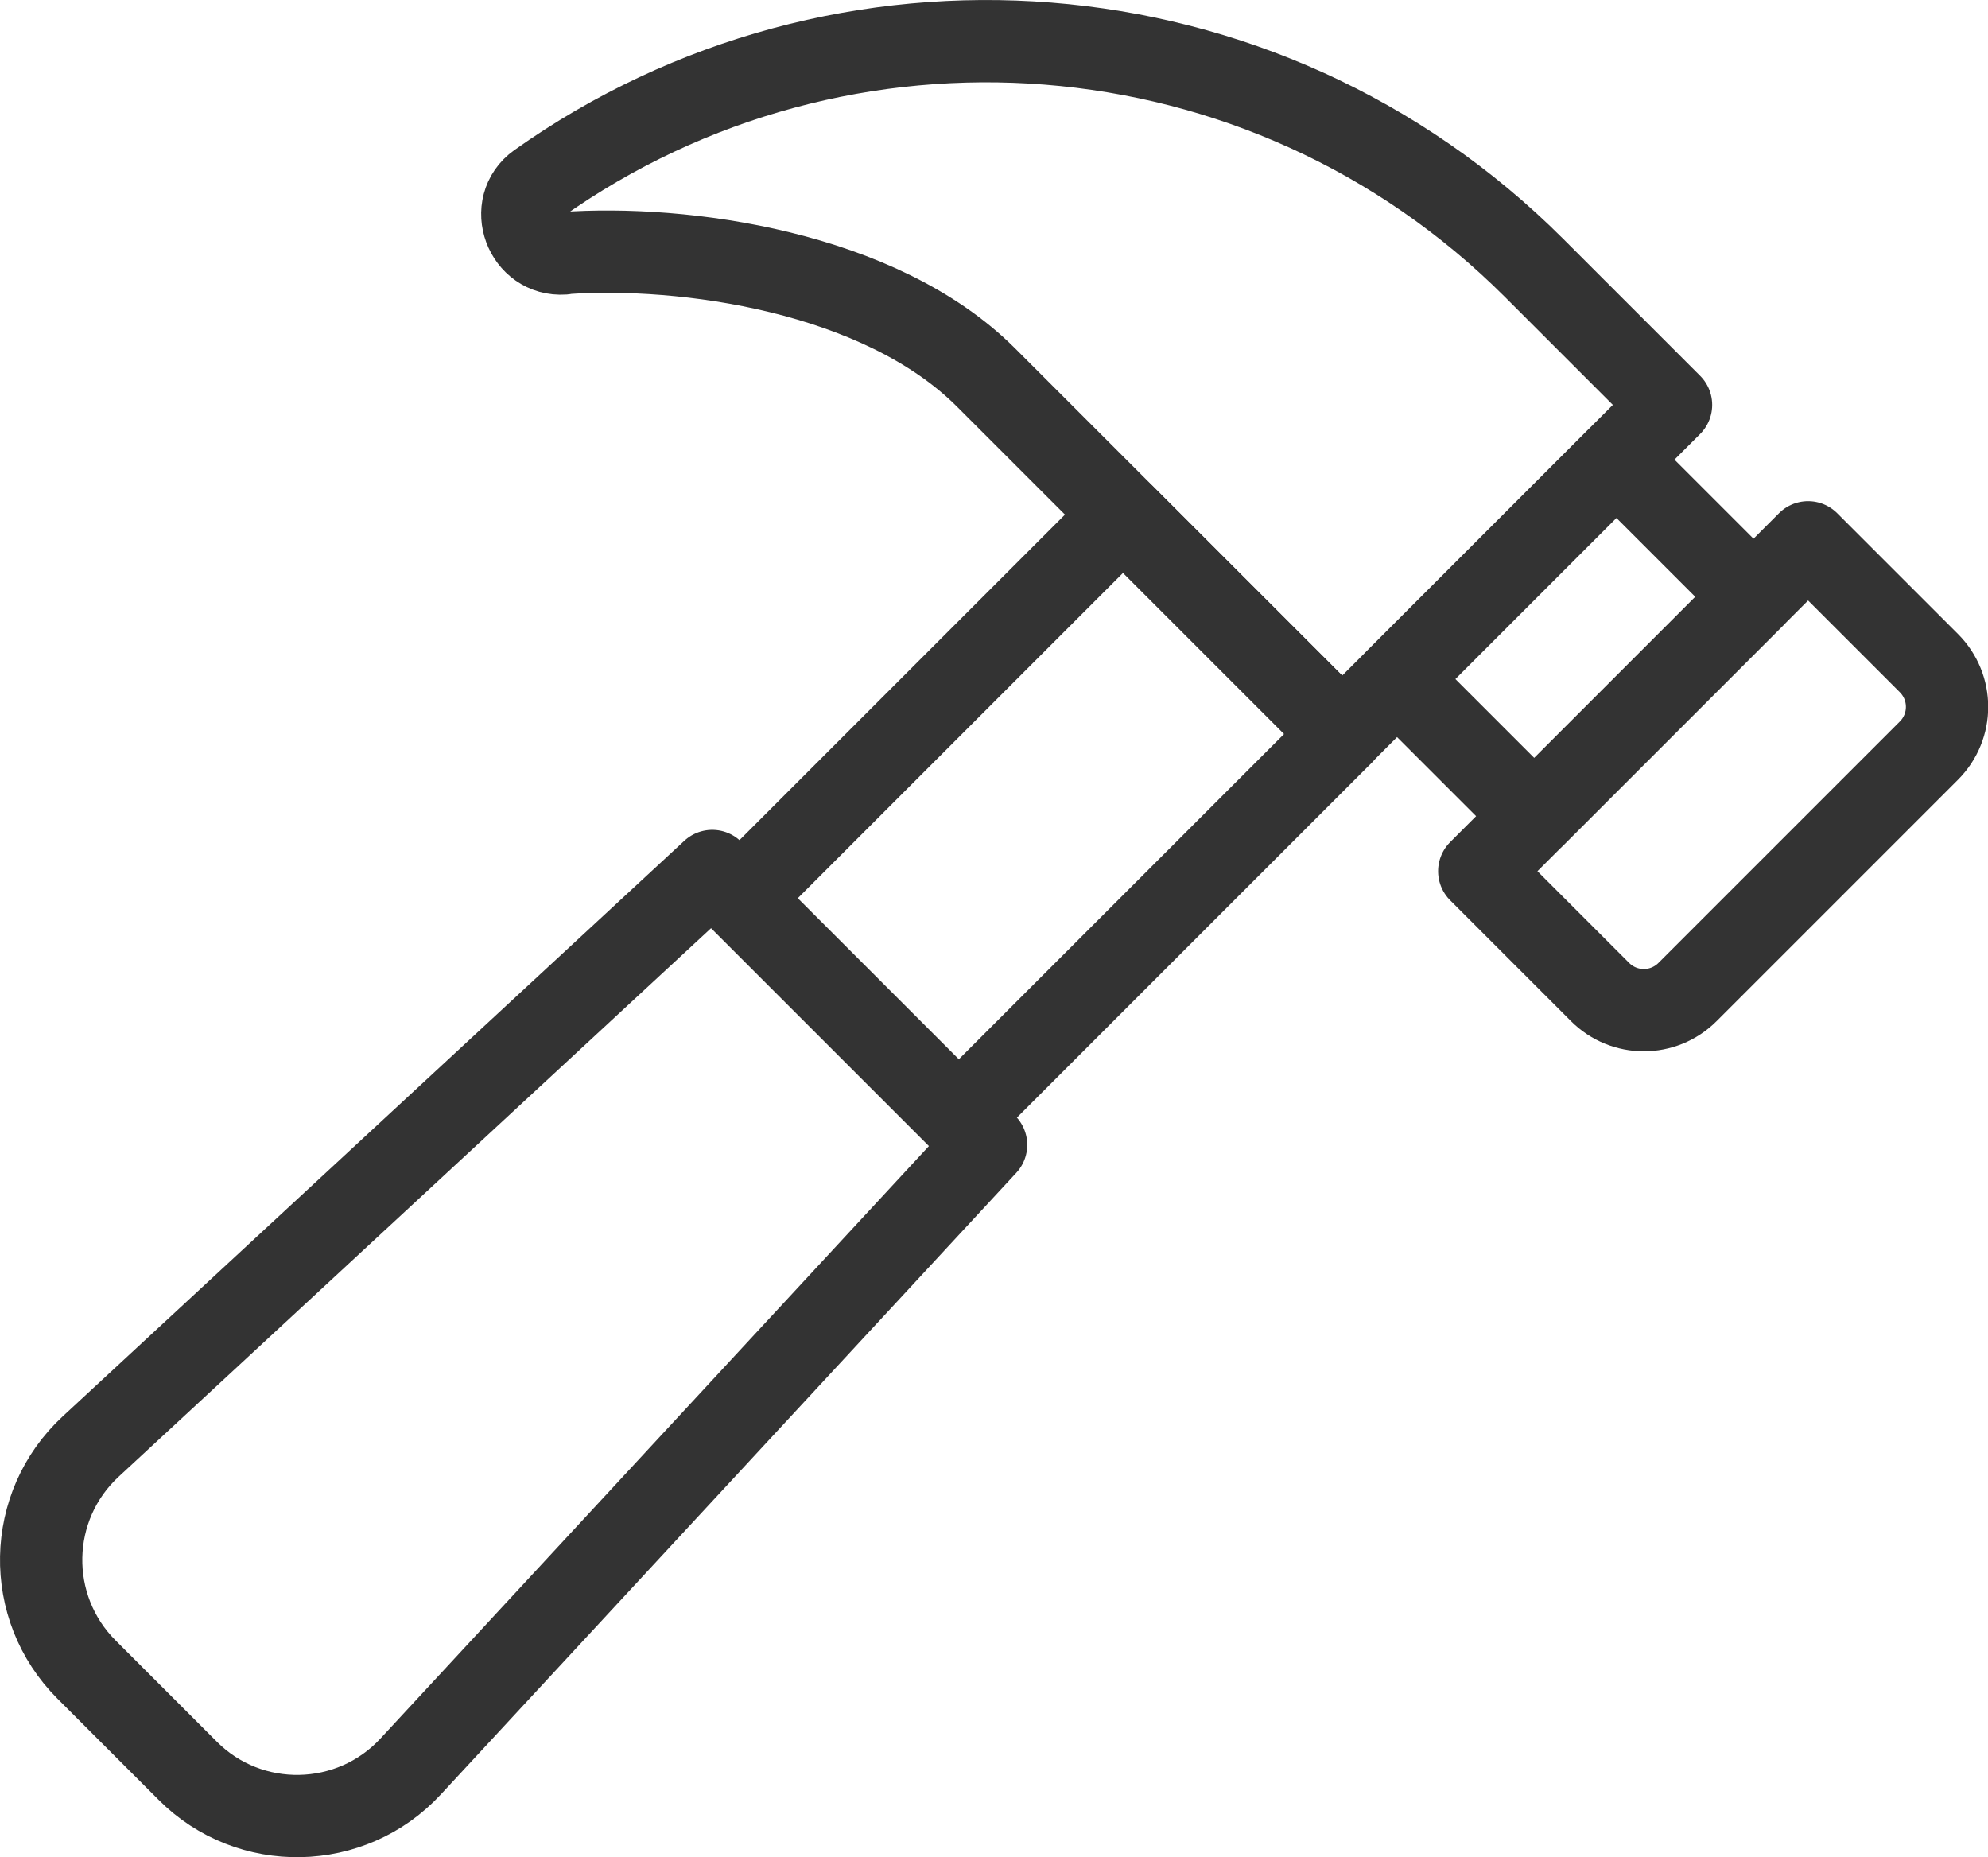
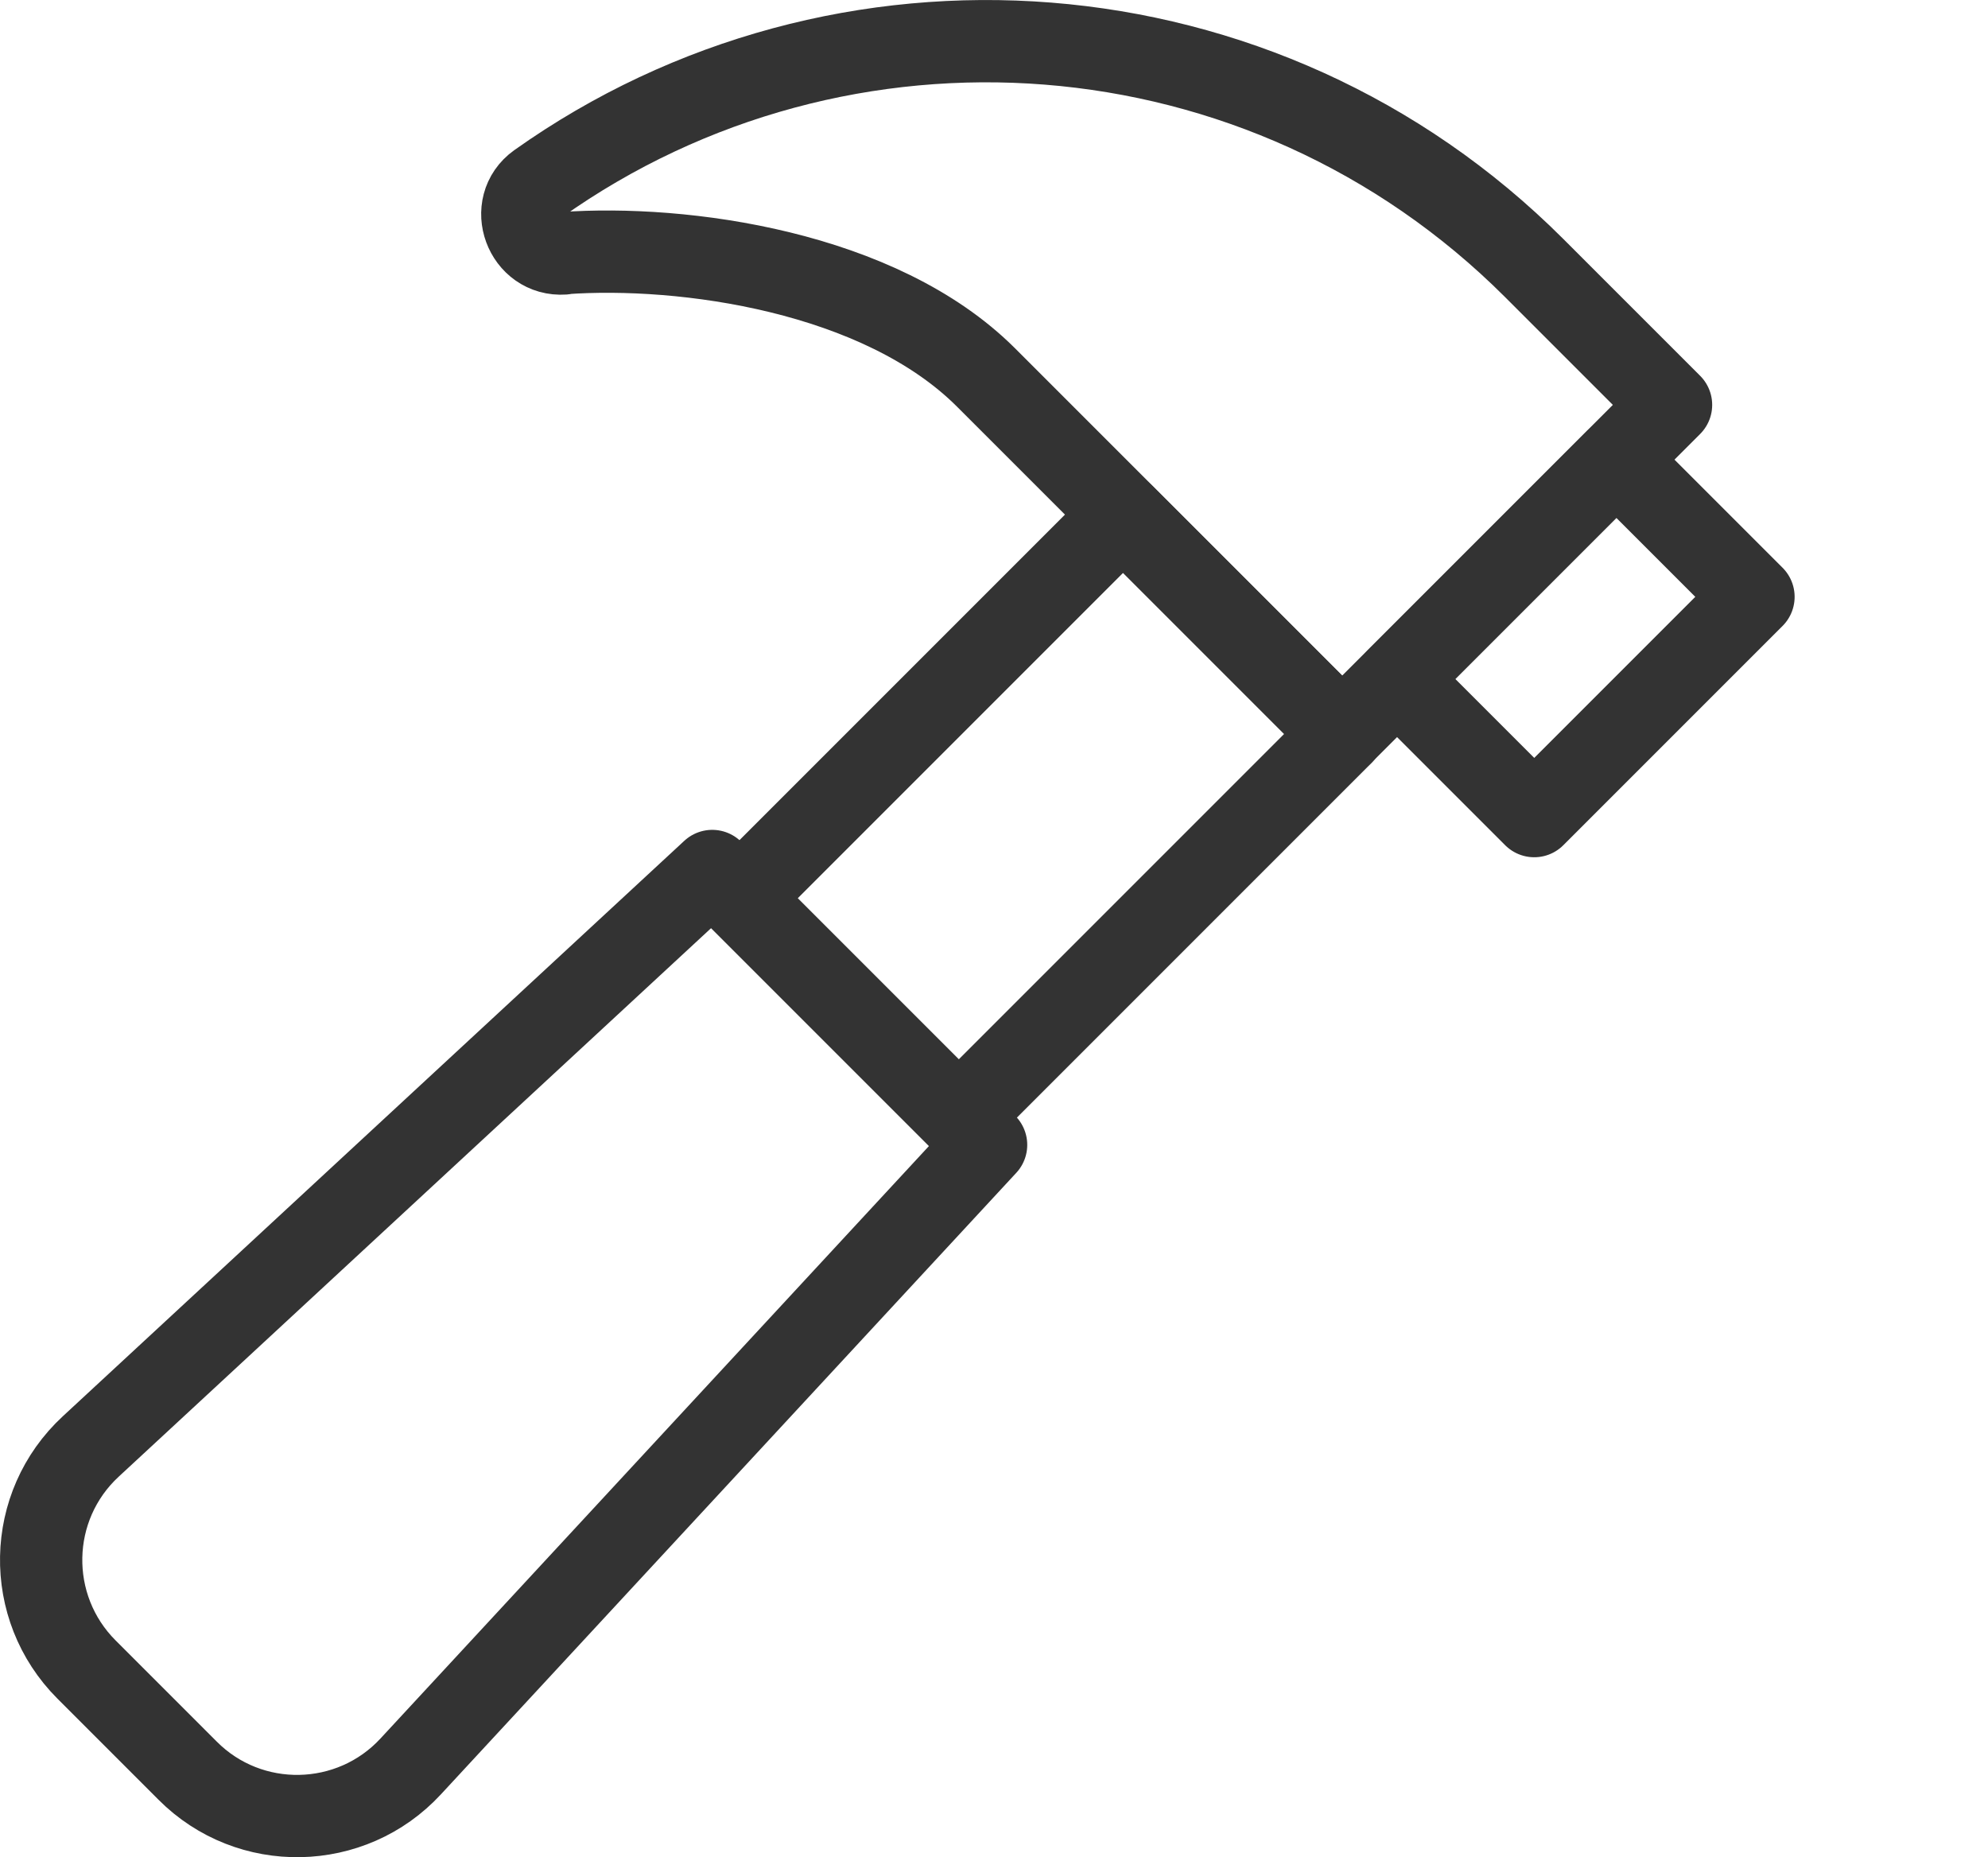
<svg xmlns="http://www.w3.org/2000/svg" id="_レイヤー_2" viewBox="0 0 60.4 56.42">
  <g id="_レイヤー_1-2">
    <rect x="44.92" y="14.67" width="5.89" height="9.42" transform="translate(27.72 -28.17) rotate(45)" fill="none" stroke="#333" stroke-linecap="round" stroke-linejoin="round" stroke-width="2.5" />
-     <path d="M48.91,16.9h5.19c1.04,0,1.88.84,1.88,1.88v10.37c0,1.04-.84,1.88-1.88,1.88h-5.19v-14.12h0Z" transform="translate(32.3 -30.06) rotate(45)" fill="none" stroke="#333" stroke-linecap="round" stroke-linejoin="round" stroke-width="2.5" />
    <path d="M17.13,7.7c-1.17.08-1.73-1.44-.78-2.12C25.55-.95,38.37-.09,46.61,8.14l4.16,4.16-9.99,9.99-6.66-6.66-4.16-4.16c-3.23-3.23-9.2-4.04-12.83-3.78Z" fill="none" stroke="#333" stroke-linecap="round" stroke-linejoin="round" stroke-width="2.5" />
    <rect x="23.39" y="20.08" width="16.48" height="9.42" transform="translate(-8.27 29.63) rotate(-45)" fill="none" stroke="#333" stroke-linecap="round" stroke-linejoin="round" stroke-width="2.5" />
    <path d="M5.7,53.79l-3.07-3.07c-1.89-1.89-1.83-4.97.13-6.78l18.88-17.48,8.32,8.32-17.48,18.88c-1.81,1.96-4.9,2.02-6.78.13Z" fill="none" stroke="#333" stroke-linecap="round" stroke-linejoin="round" stroke-width="2.5" />
  </g>
</svg>